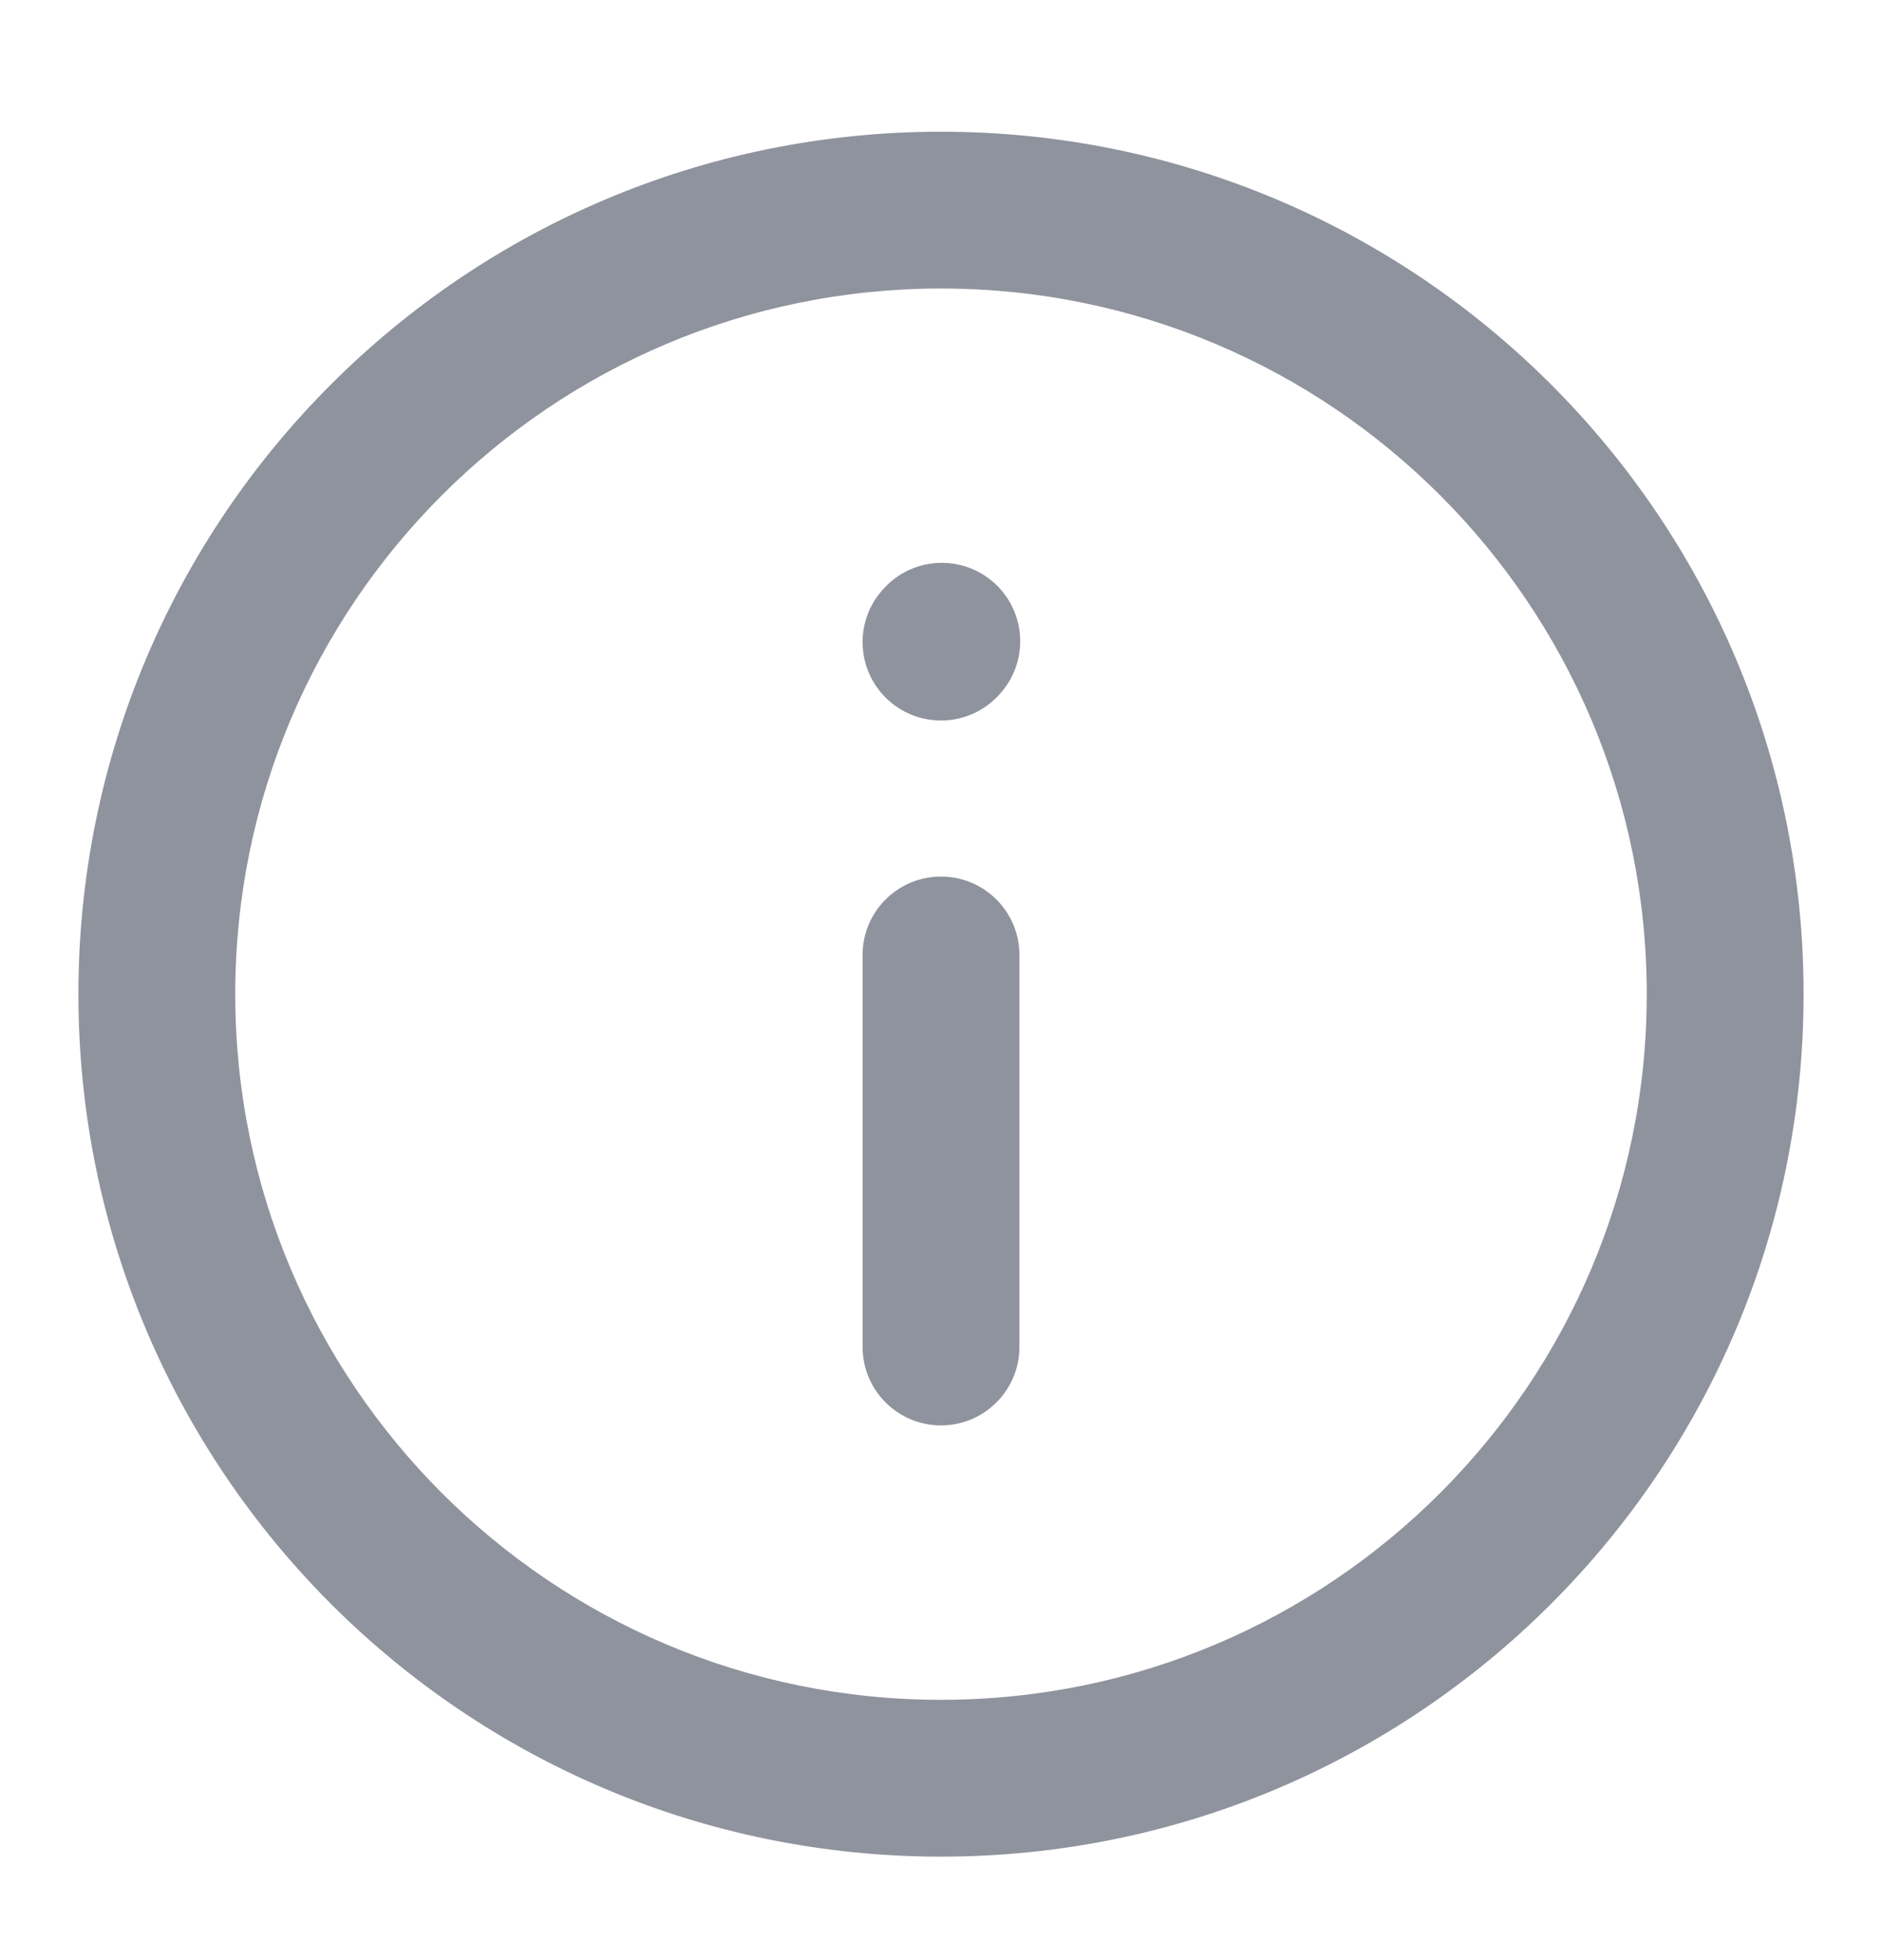
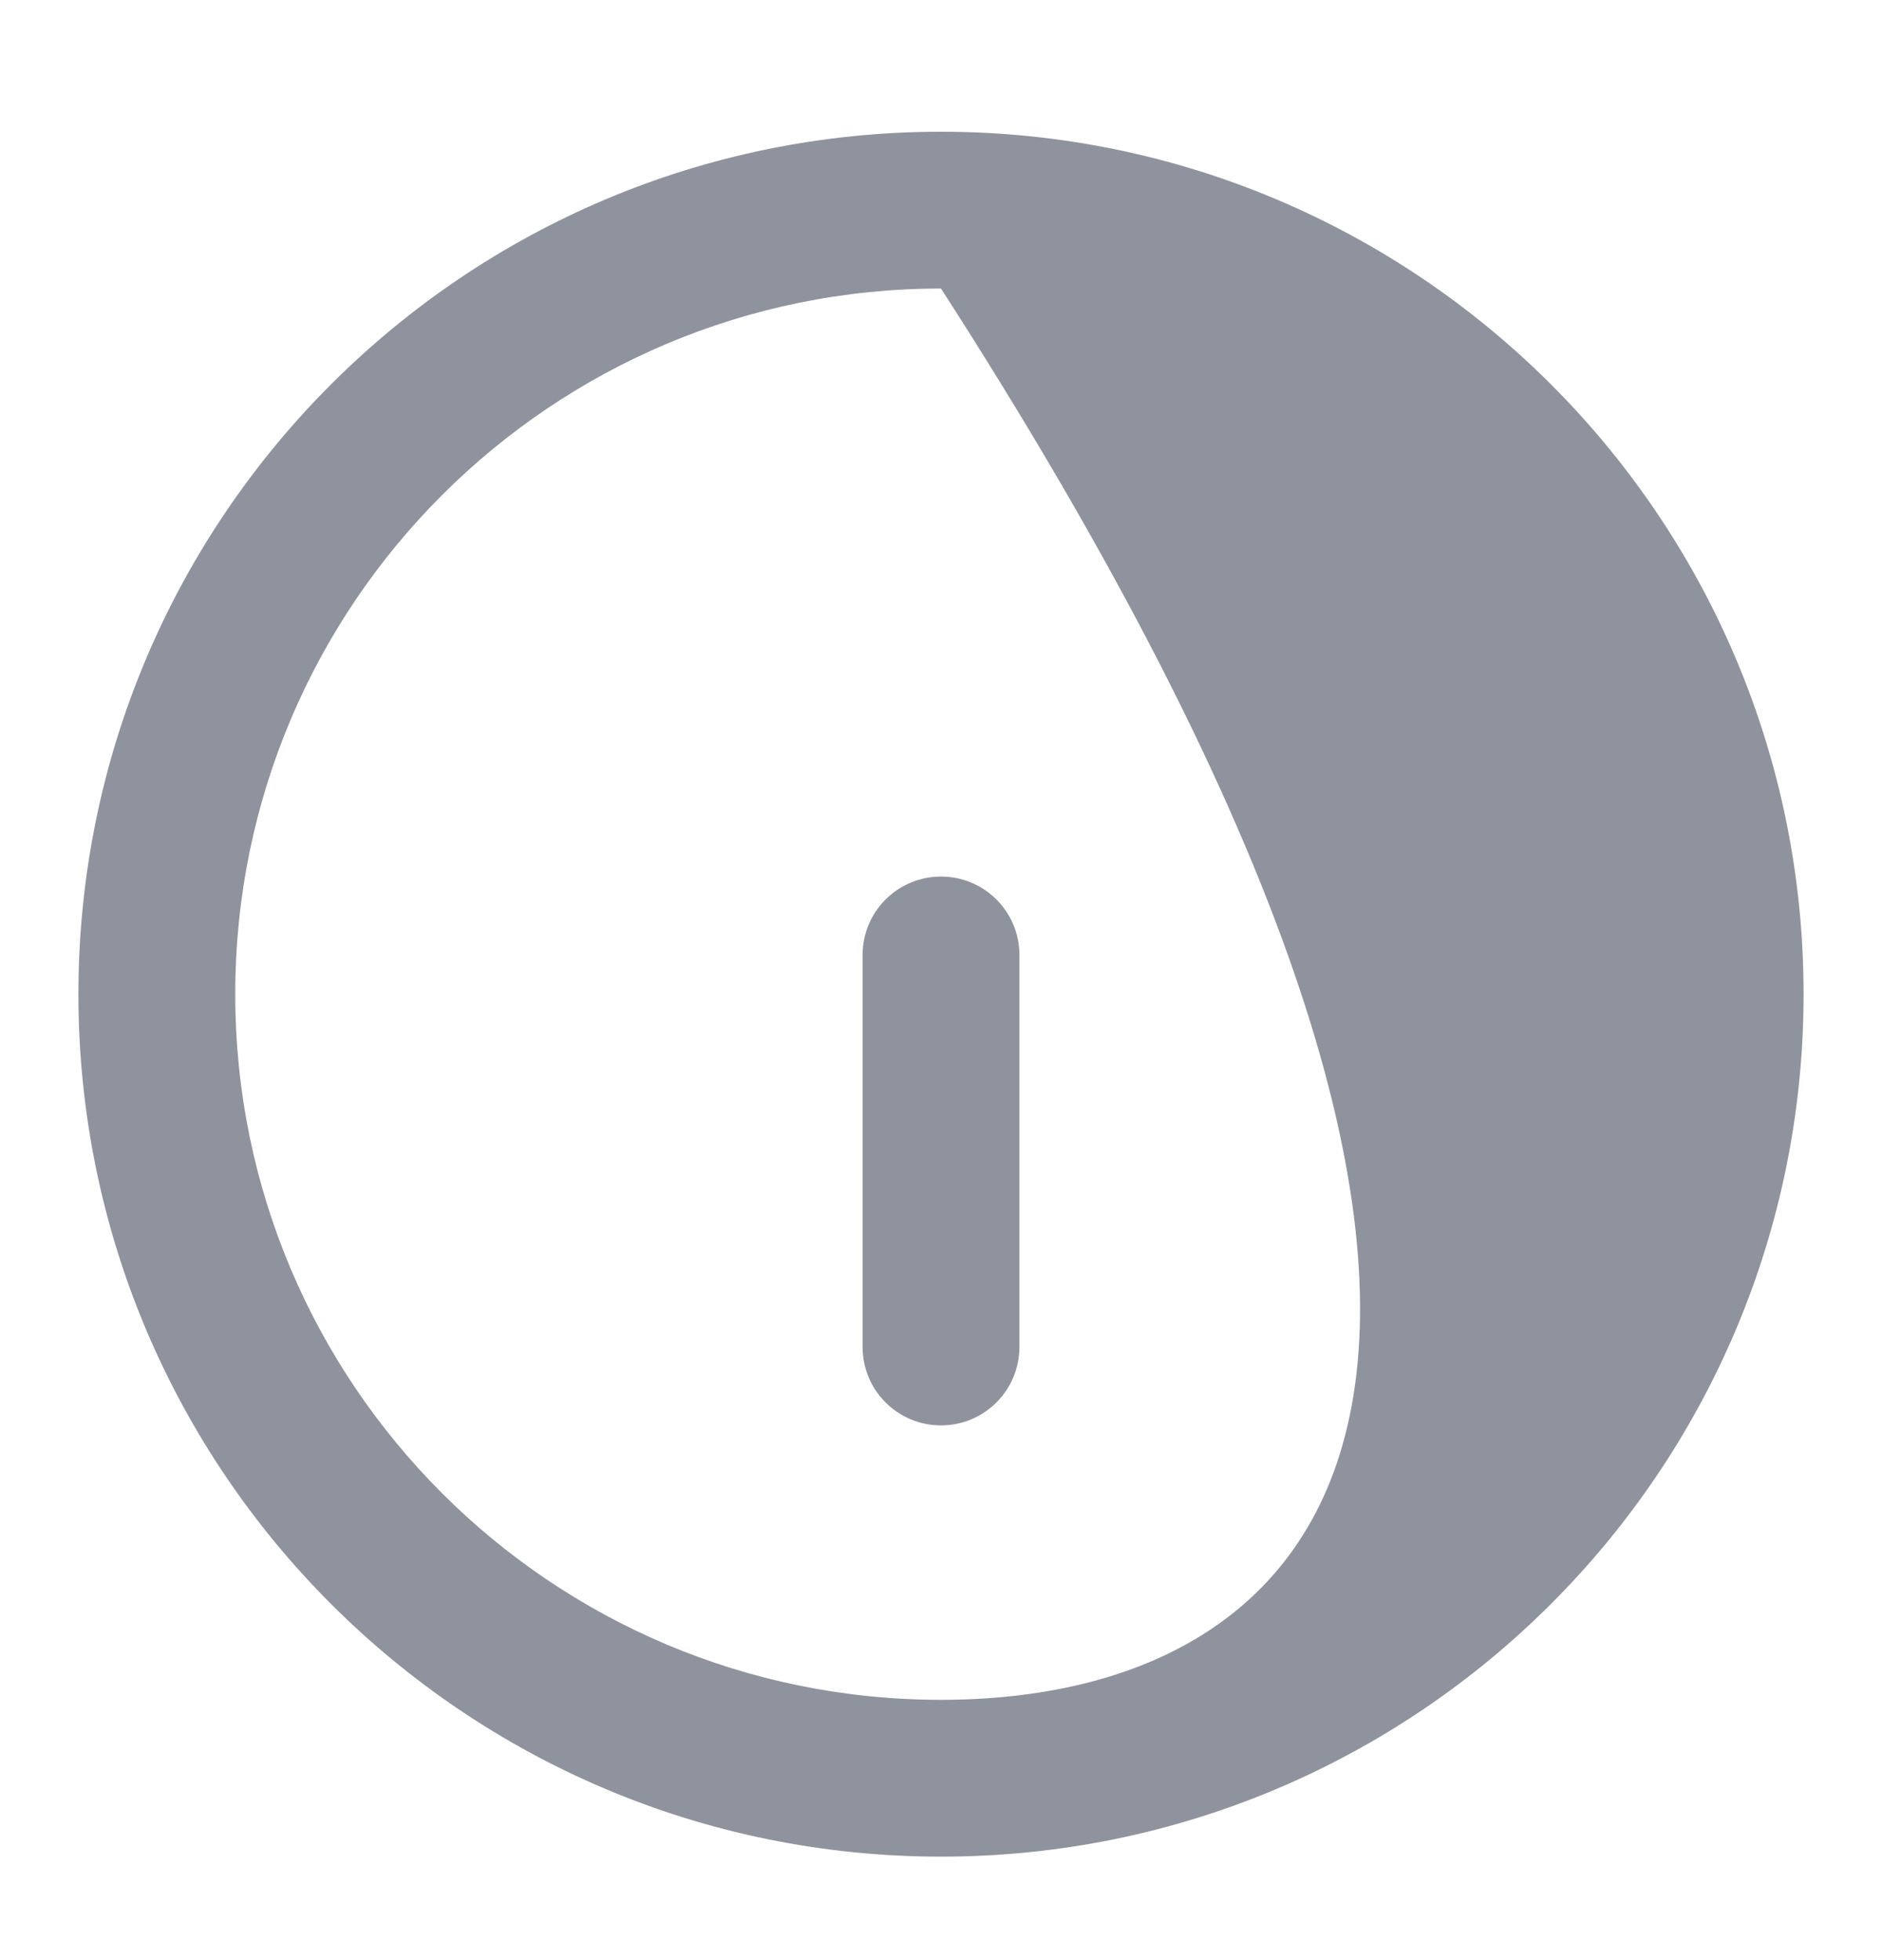
<svg xmlns="http://www.w3.org/2000/svg" width="24" height="25" viewBox="0 0 24 25" fill="none">
  <g opacity="0.5">
-     <path d="M12.753 8.848C13.123 8.437 13.089 7.805 12.679 7.435C12.268 7.066 11.636 7.099 11.267 7.51L11.257 7.521C10.887 7.931 10.921 8.563 11.331 8.933C11.742 9.302 12.374 9.269 12.743 8.859L12.753 8.848Z" fill="#20273C" />
    <path d="M13 12.18C13 11.627 12.552 11.18 12 11.18C11.448 11.18 11 11.627 11 12.18V17.18C11 17.732 11.448 18.18 12 18.18C12.552 18.18 13 17.732 13 17.18V12.18Z" fill="#20273C" />
-     <path fill-rule="evenodd" clip-rule="evenodd" d="M12 1.68C5.925 1.68 1 6.605 1 12.68C1 18.755 5.925 23.68 12 23.68C18.075 23.68 23 18.755 23 12.68C23 6.605 18.075 1.68 12 1.68ZM3 12.68C3 7.709 7.029 3.68 12 3.68C16.971 3.68 21 7.709 21 12.68C21 17.65 16.971 21.68 12 21.68C7.029 21.68 3 17.65 3 12.68Z" fill="#20273C" />
+     <path fill-rule="evenodd" clip-rule="evenodd" d="M12 1.68C5.925 1.68 1 6.605 1 12.68C1 18.755 5.925 23.68 12 23.68C18.075 23.68 23 18.755 23 12.68C23 6.605 18.075 1.68 12 1.68ZM3 12.68C3 7.709 7.029 3.68 12 3.68C21 17.65 16.971 21.68 12 21.68C7.029 21.68 3 17.65 3 12.68Z" fill="#20273C" />
  </g>
</svg>